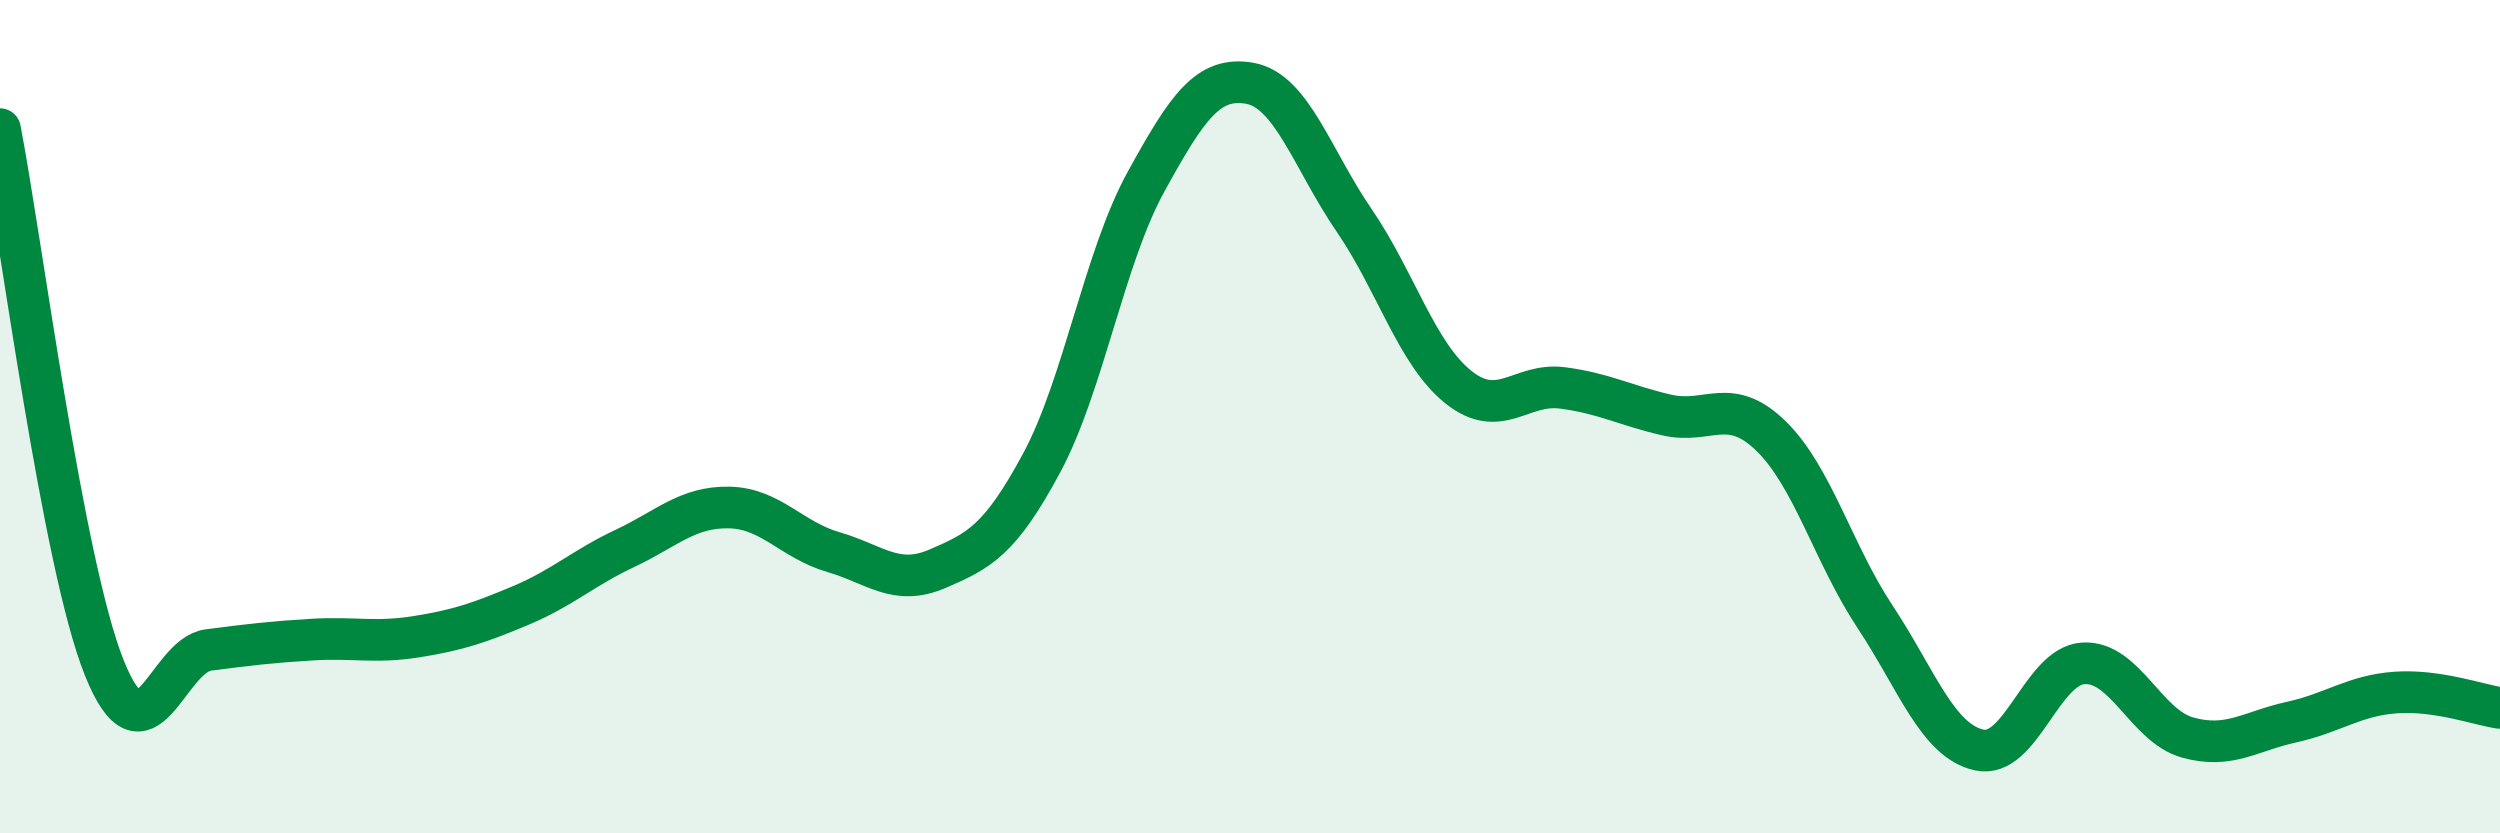
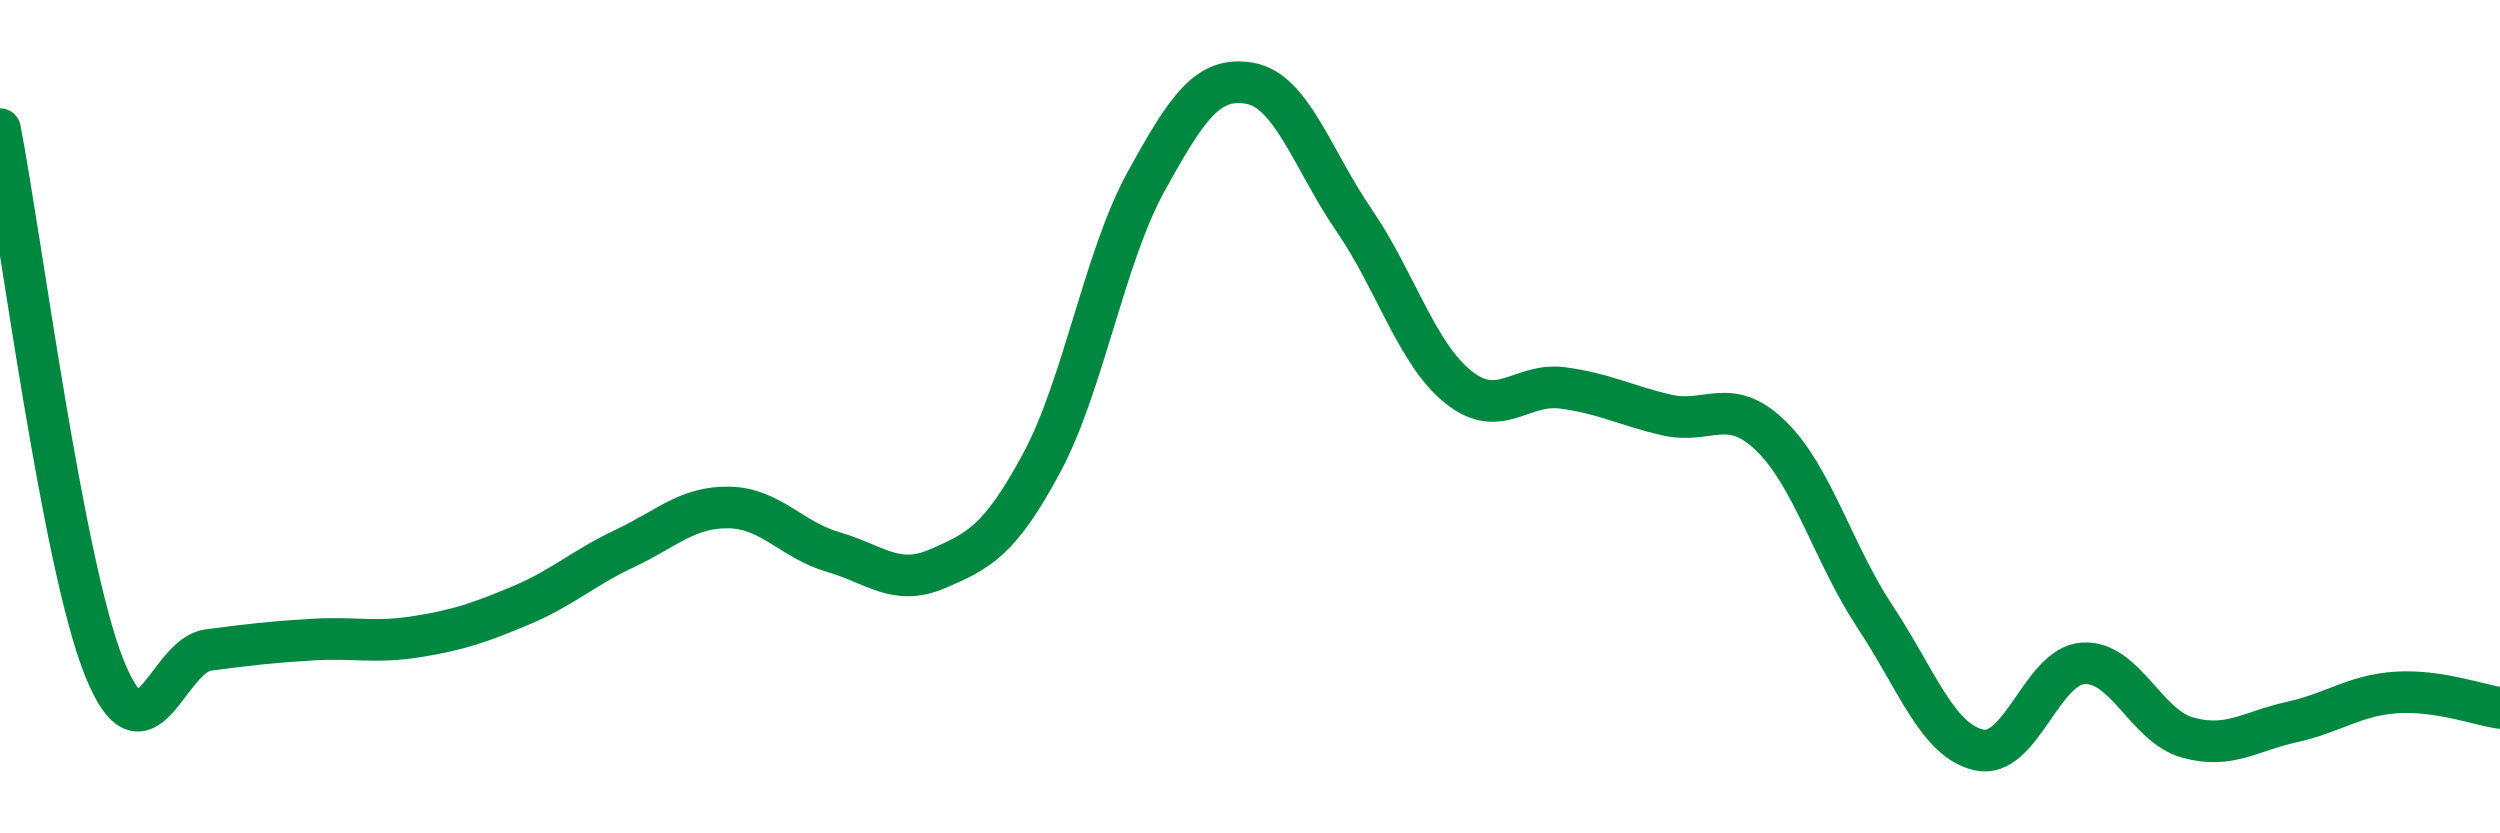
<svg xmlns="http://www.w3.org/2000/svg" width="60" height="20" viewBox="0 0 60 20">
-   <path d="M 0,3.1 C 0.5,5.68 1.5,13.52 2.5,16.02 C 3.5,18.52 4,15.73 5,15.6 C 6,15.47 6.5,15.41 7.5,15.35 C 8.5,15.29 9,15.44 10,15.28 C 11,15.12 11.5,14.95 12.5,14.53 C 13.5,14.11 14,13.63 15,13.16 C 16,12.69 16.5,12.16 17.5,12.18 C 18.5,12.2 19,12.96 20,13.25 C 21,13.54 21.5,14.08 22.5,13.65 C 23.5,13.22 24,12.97 25,11.11 C 26,9.25 26.5,6.19 27.5,4.37 C 28.5,2.55 29,1.82 30,2 C 31,2.18 31.5,3.83 32.5,5.29 C 33.5,6.75 34,8.49 35,9.29 C 36,10.09 36.5,9.18 37.5,9.31 C 38.5,9.44 39,9.73 40,9.96 C 41,10.19 41.5,9.49 42.5,10.46 C 43.5,11.43 44,13.29 45,14.8 C 46,16.31 46.5,17.78 47.5,18 C 48.5,18.22 49,15.98 50,15.92 C 51,15.86 51.5,17.42 52.5,17.7 C 53.5,17.98 54,17.55 55,17.33 C 56,17.11 56.5,16.69 57.5,16.62 C 58.5,16.55 59.5,16.92 60,16.99L60 20L0 20Z" fill="#008740" opacity="0.1" stroke-linecap="round" stroke-linejoin="round" />
  <path d="M 0,3.1 C 0.5,5.68 1.5,13.52 2.5,16.02 C 3.5,18.52 4,15.73 5,15.6 C 6,15.47 6.5,15.41 7.5,15.35 C 8.5,15.29 9,15.44 10,15.28 C 11,15.12 11.5,14.95 12.5,14.53 C 13.5,14.11 14,13.63 15,13.16 C 16,12.69 16.5,12.16 17.5,12.18 C 18.5,12.2 19,12.96 20,13.25 C 21,13.54 21.5,14.08 22.5,13.65 C 23.5,13.22 24,12.97 25,11.11 C 26,9.25 26.5,6.19 27.5,4.37 C 28.5,2.55 29,1.82 30,2 C 31,2.18 31.5,3.83 32.5,5.29 C 33.5,6.75 34,8.49 35,9.29 C 36,10.09 36.5,9.18 37.5,9.31 C 38.5,9.44 39,9.73 40,9.96 C 41,10.19 41.5,9.49 42.5,10.46 C 43.5,11.43 44,13.29 45,14.8 C 46,16.31 46.5,17.78 47.5,18 C 48.5,18.22 49,15.98 50,15.92 C 51,15.86 51.5,17.42 52.5,17.7 C 53.5,17.98 54,17.55 55,17.33 C 56,17.11 56.5,16.69 57.5,16.62 C 58.5,16.55 59.5,16.92 60,16.99" stroke="#008740" stroke-width="1" fill="none" stroke-linecap="round" stroke-linejoin="round" />
</svg>